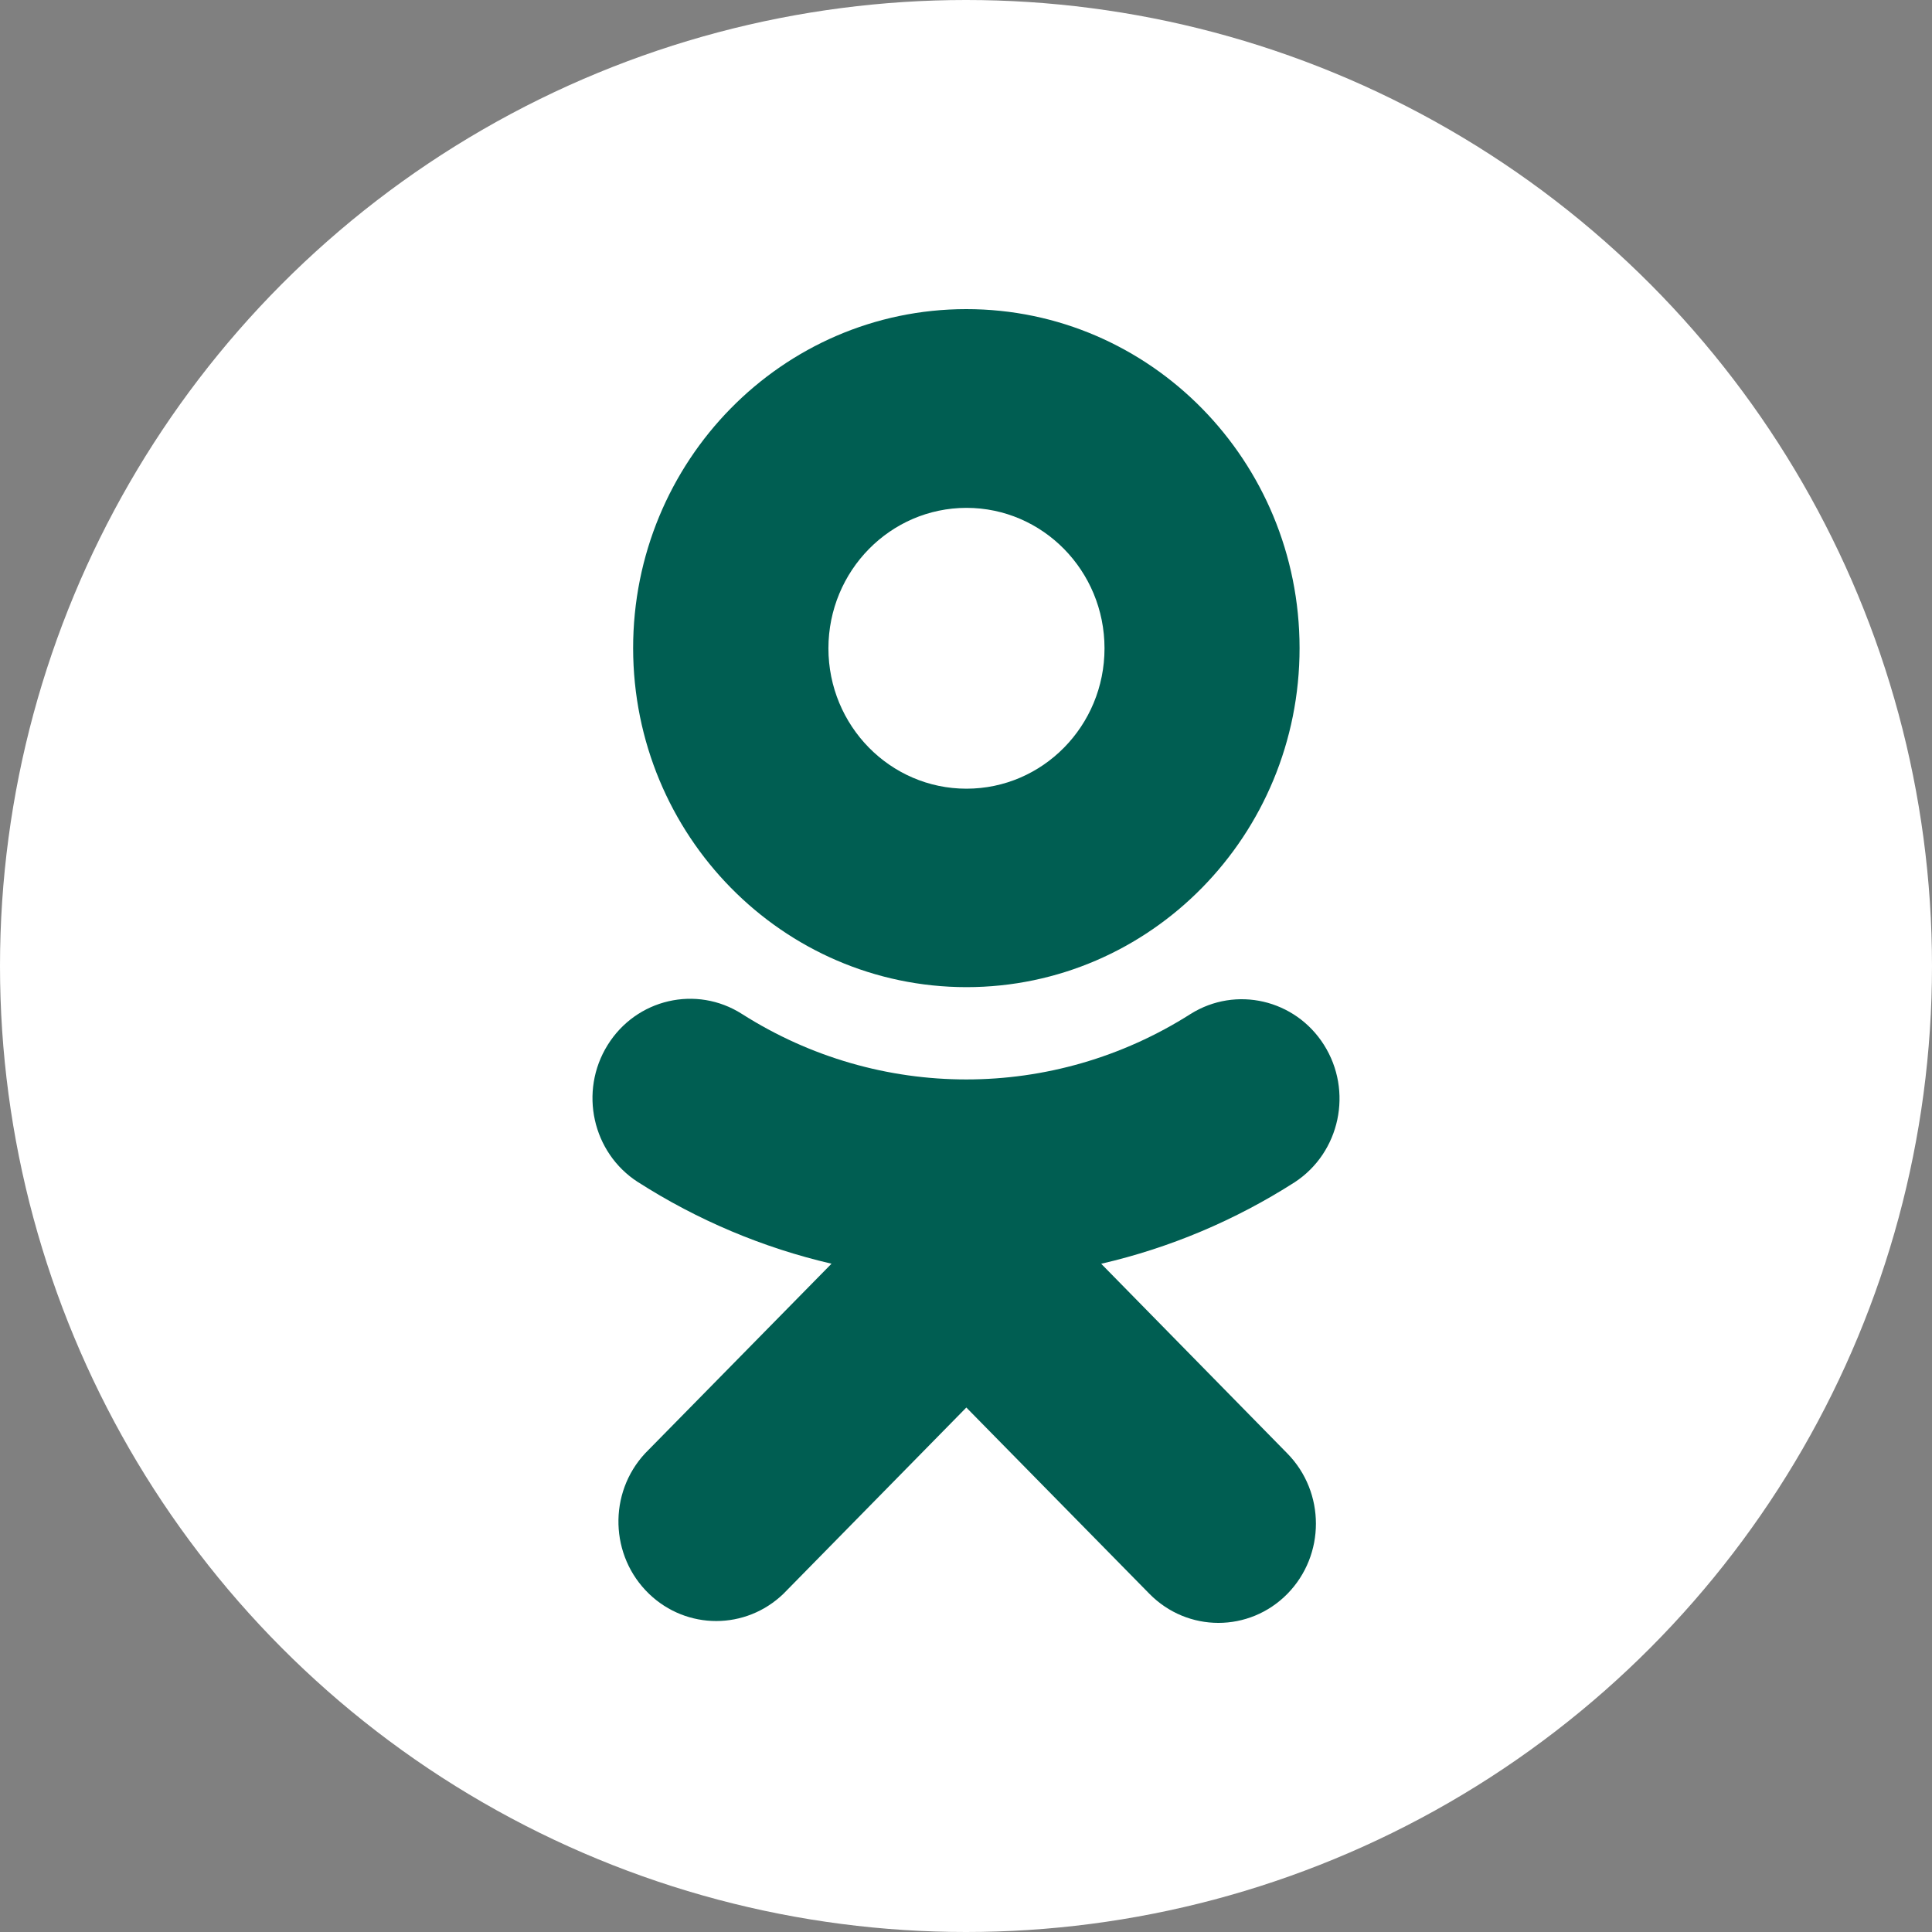
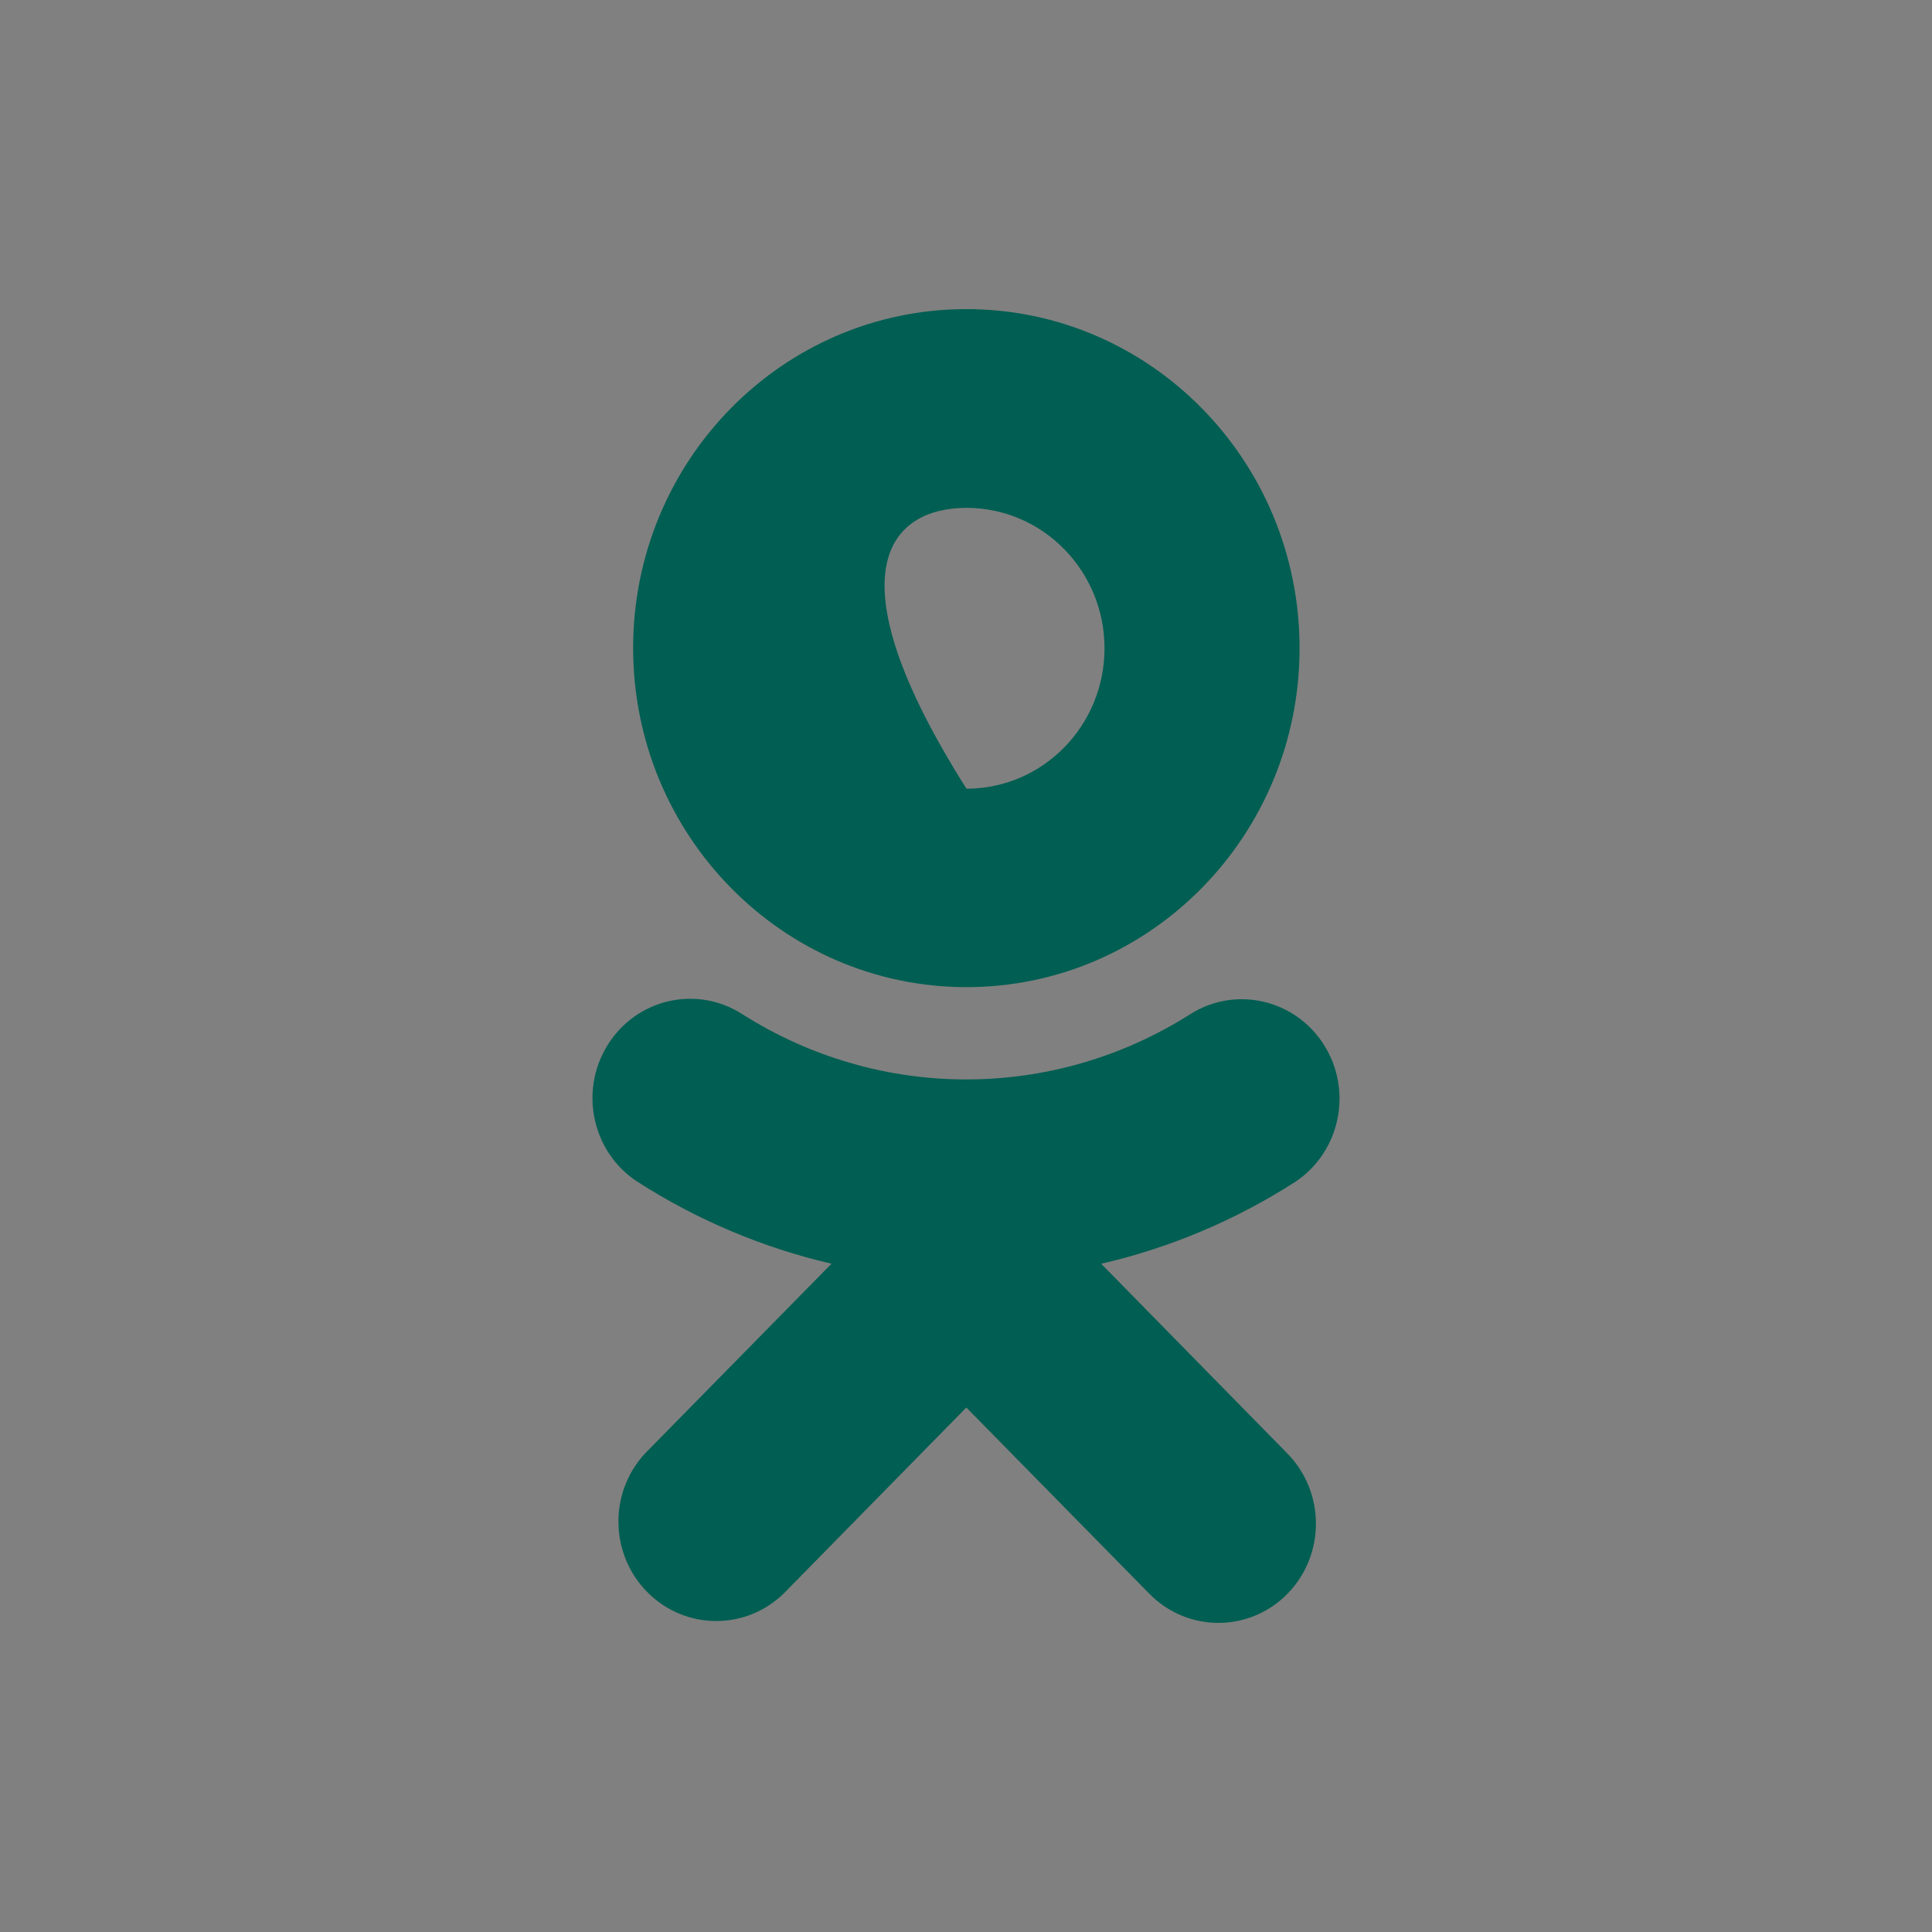
<svg xmlns="http://www.w3.org/2000/svg" width="75" height="75" viewBox="0 0 75 75" fill="none">
  <rect x="0" y="0" width="75" height="75" fill="#808080" stroke="none" />
-   <circle cx="37.5" cy="37.5" r="37.5" fill="white" />
-   <path d="M37.518 38.321C44.663 38.319 50.451 32.423 50.449 25.156C50.446 17.886 44.652 11.998 37.509 12C30.366 12.002 24.576 17.898 24.578 25.165C24.587 32.43 30.377 38.316 37.518 38.321ZM37.518 19.715C40.477 19.715 42.877 22.157 42.877 25.168C42.877 28.179 40.477 30.617 37.518 30.617C34.559 30.617 32.159 28.176 32.159 25.165C32.164 22.157 34.561 19.718 37.518 19.715ZM42.748 49.059C45.41 48.445 47.95 47.373 50.262 45.893C52.023 44.737 52.53 42.35 51.394 40.558C50.276 38.795 47.975 38.262 46.219 39.362C40.892 42.751 34.13 42.751 28.803 39.362C27.035 38.234 24.7 38.774 23.587 40.57C22.469 42.369 22.995 44.751 24.765 45.889C24.767 45.889 24.77 45.891 24.77 45.891C27.079 47.368 29.619 48.44 32.279 49.057L25.046 56.416C23.605 57.963 23.672 60.407 25.196 61.873C26.66 63.28 28.946 63.28 30.41 61.873L37.513 54.64L44.622 61.873C46.102 63.376 48.496 63.376 49.976 61.873C51.453 60.367 51.453 57.931 49.976 56.425L42.748 49.059Z" fill="#005E52" />
+   <path d="M37.518 38.321C44.663 38.319 50.451 32.423 50.449 25.156C50.446 17.886 44.652 11.998 37.509 12C30.366 12.002 24.576 17.898 24.578 25.165C24.587 32.43 30.377 38.316 37.518 38.321ZM37.518 19.715C40.477 19.715 42.877 22.157 42.877 25.168C42.877 28.179 40.477 30.617 37.518 30.617C32.164 22.157 34.561 19.718 37.518 19.715ZM42.748 49.059C45.41 48.445 47.95 47.373 50.262 45.893C52.023 44.737 52.53 42.35 51.394 40.558C50.276 38.795 47.975 38.262 46.219 39.362C40.892 42.751 34.13 42.751 28.803 39.362C27.035 38.234 24.7 38.774 23.587 40.57C22.469 42.369 22.995 44.751 24.765 45.889C24.767 45.889 24.77 45.891 24.77 45.891C27.079 47.368 29.619 48.44 32.279 49.057L25.046 56.416C23.605 57.963 23.672 60.407 25.196 61.873C26.66 63.28 28.946 63.28 30.41 61.873L37.513 54.64L44.622 61.873C46.102 63.376 48.496 63.376 49.976 61.873C51.453 60.367 51.453 57.931 49.976 56.425L42.748 49.059Z" fill="#005E52" />
</svg>